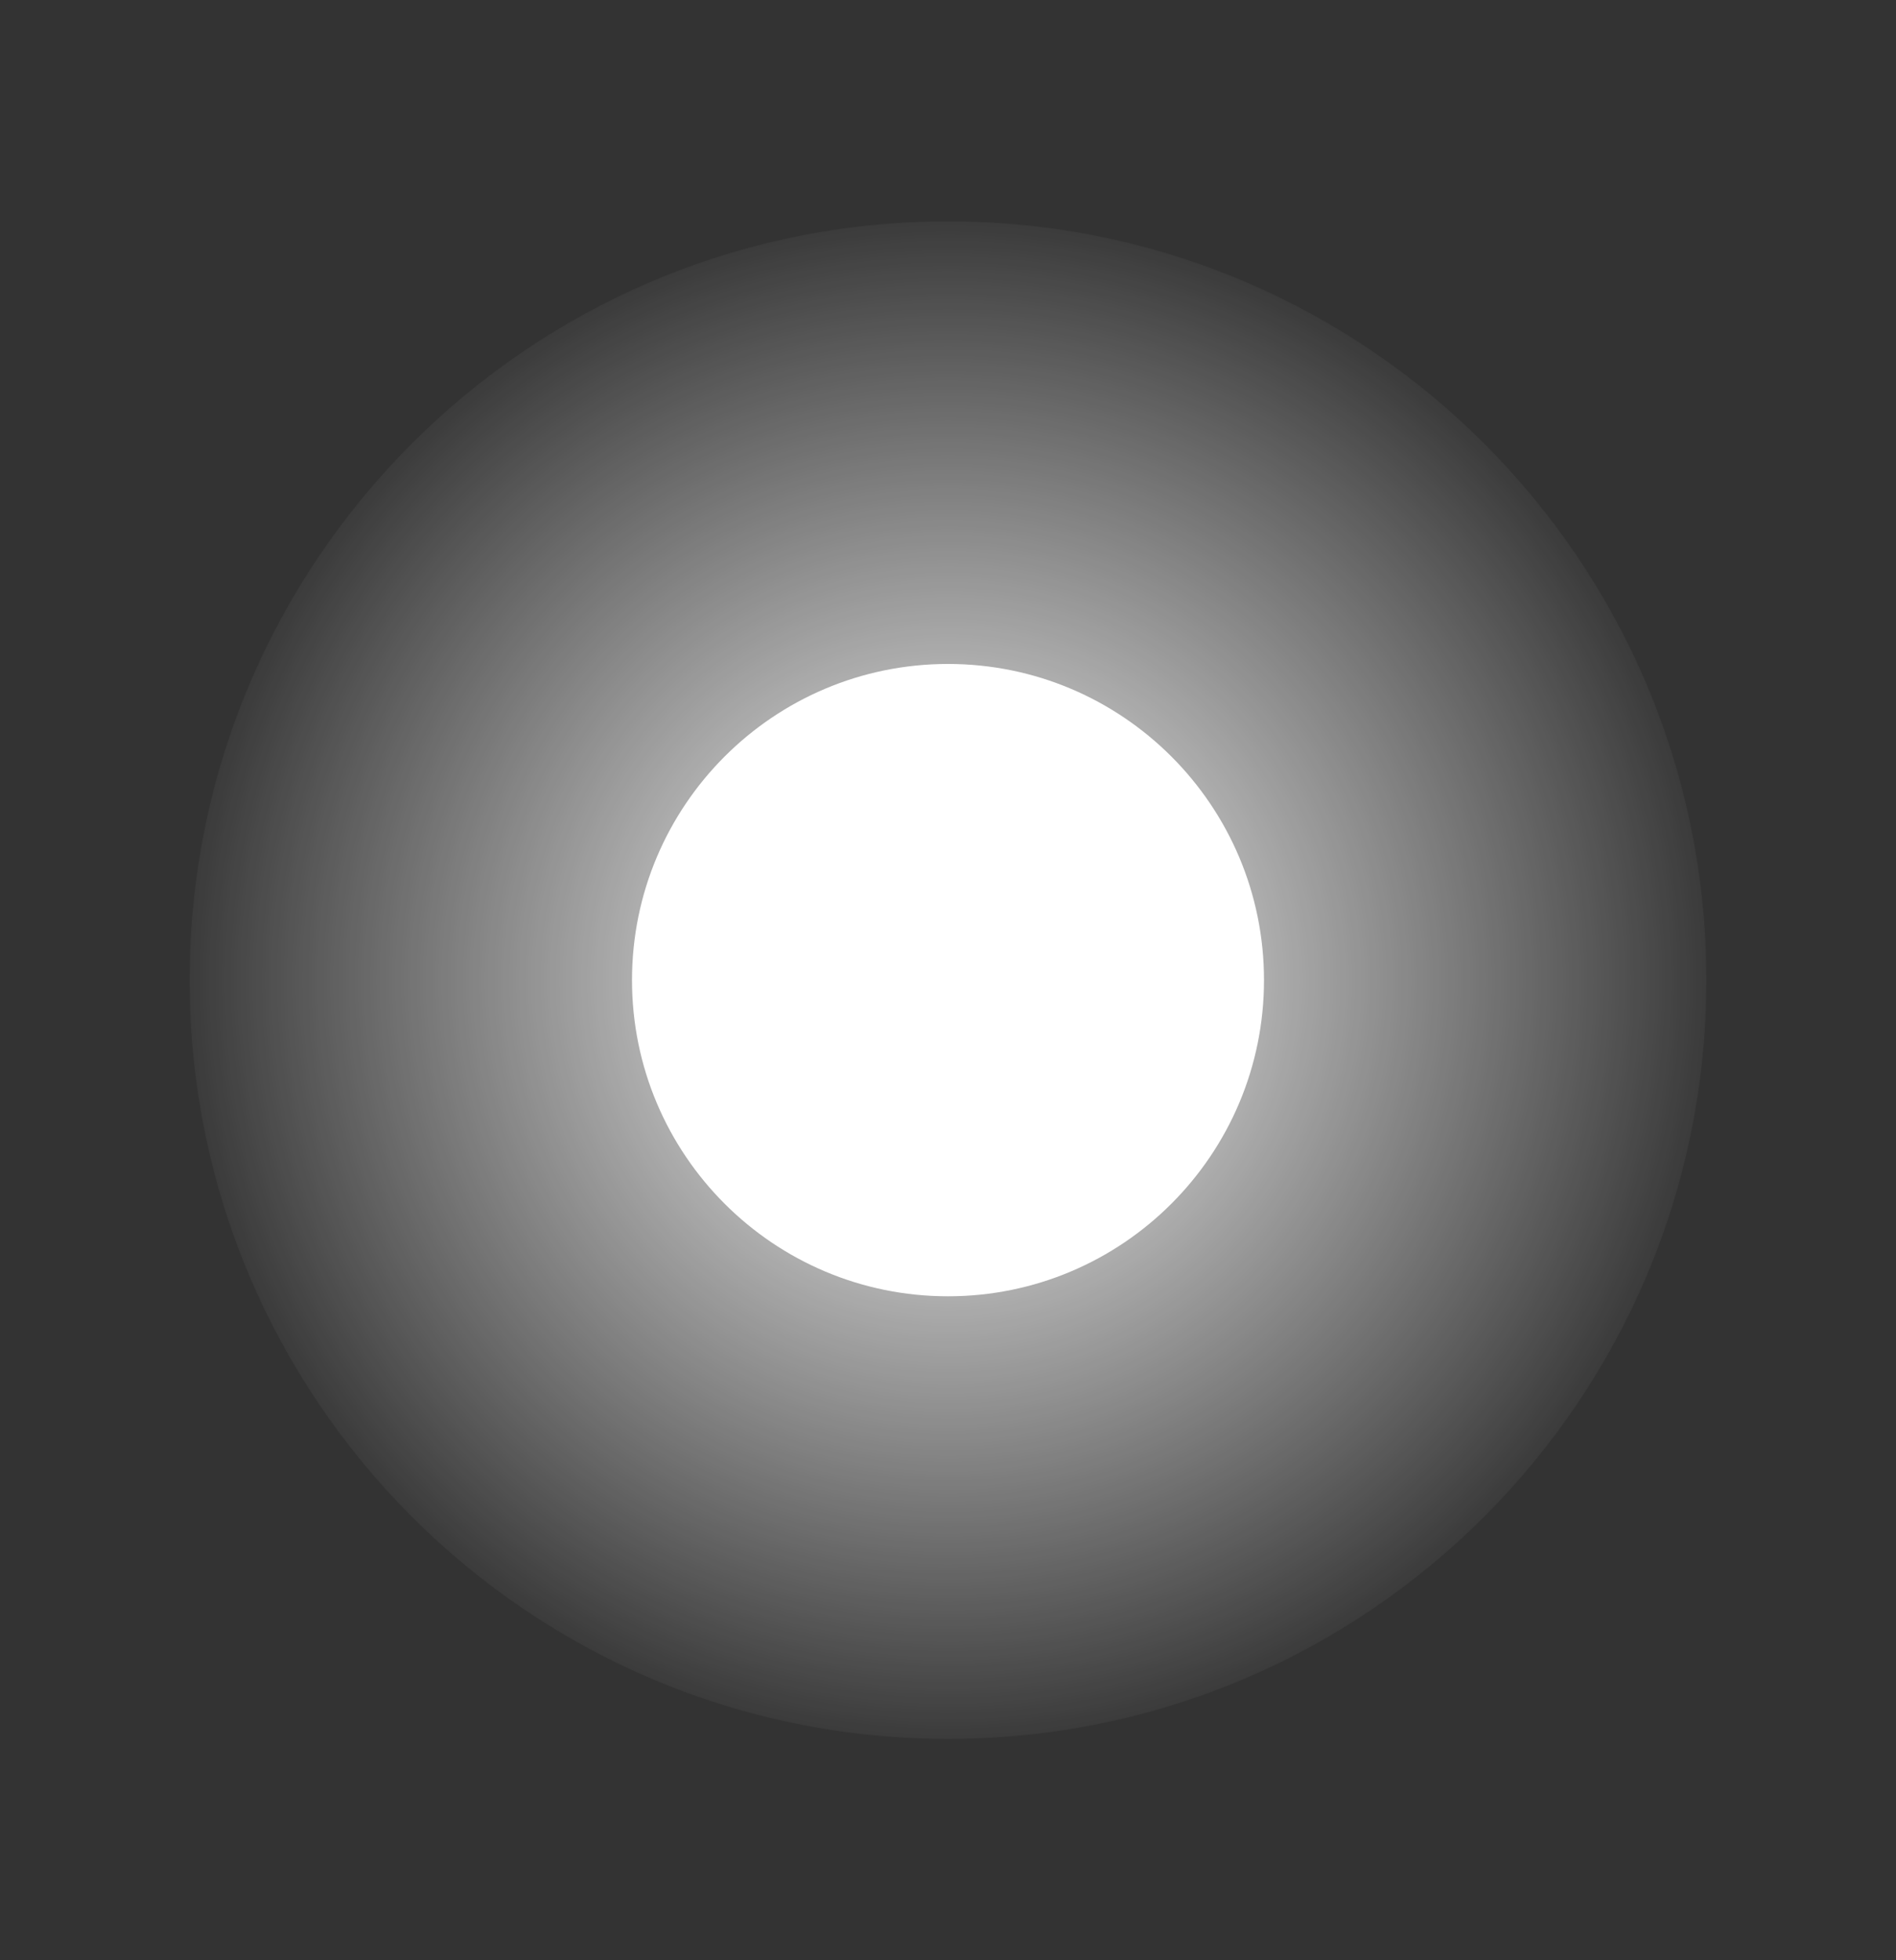
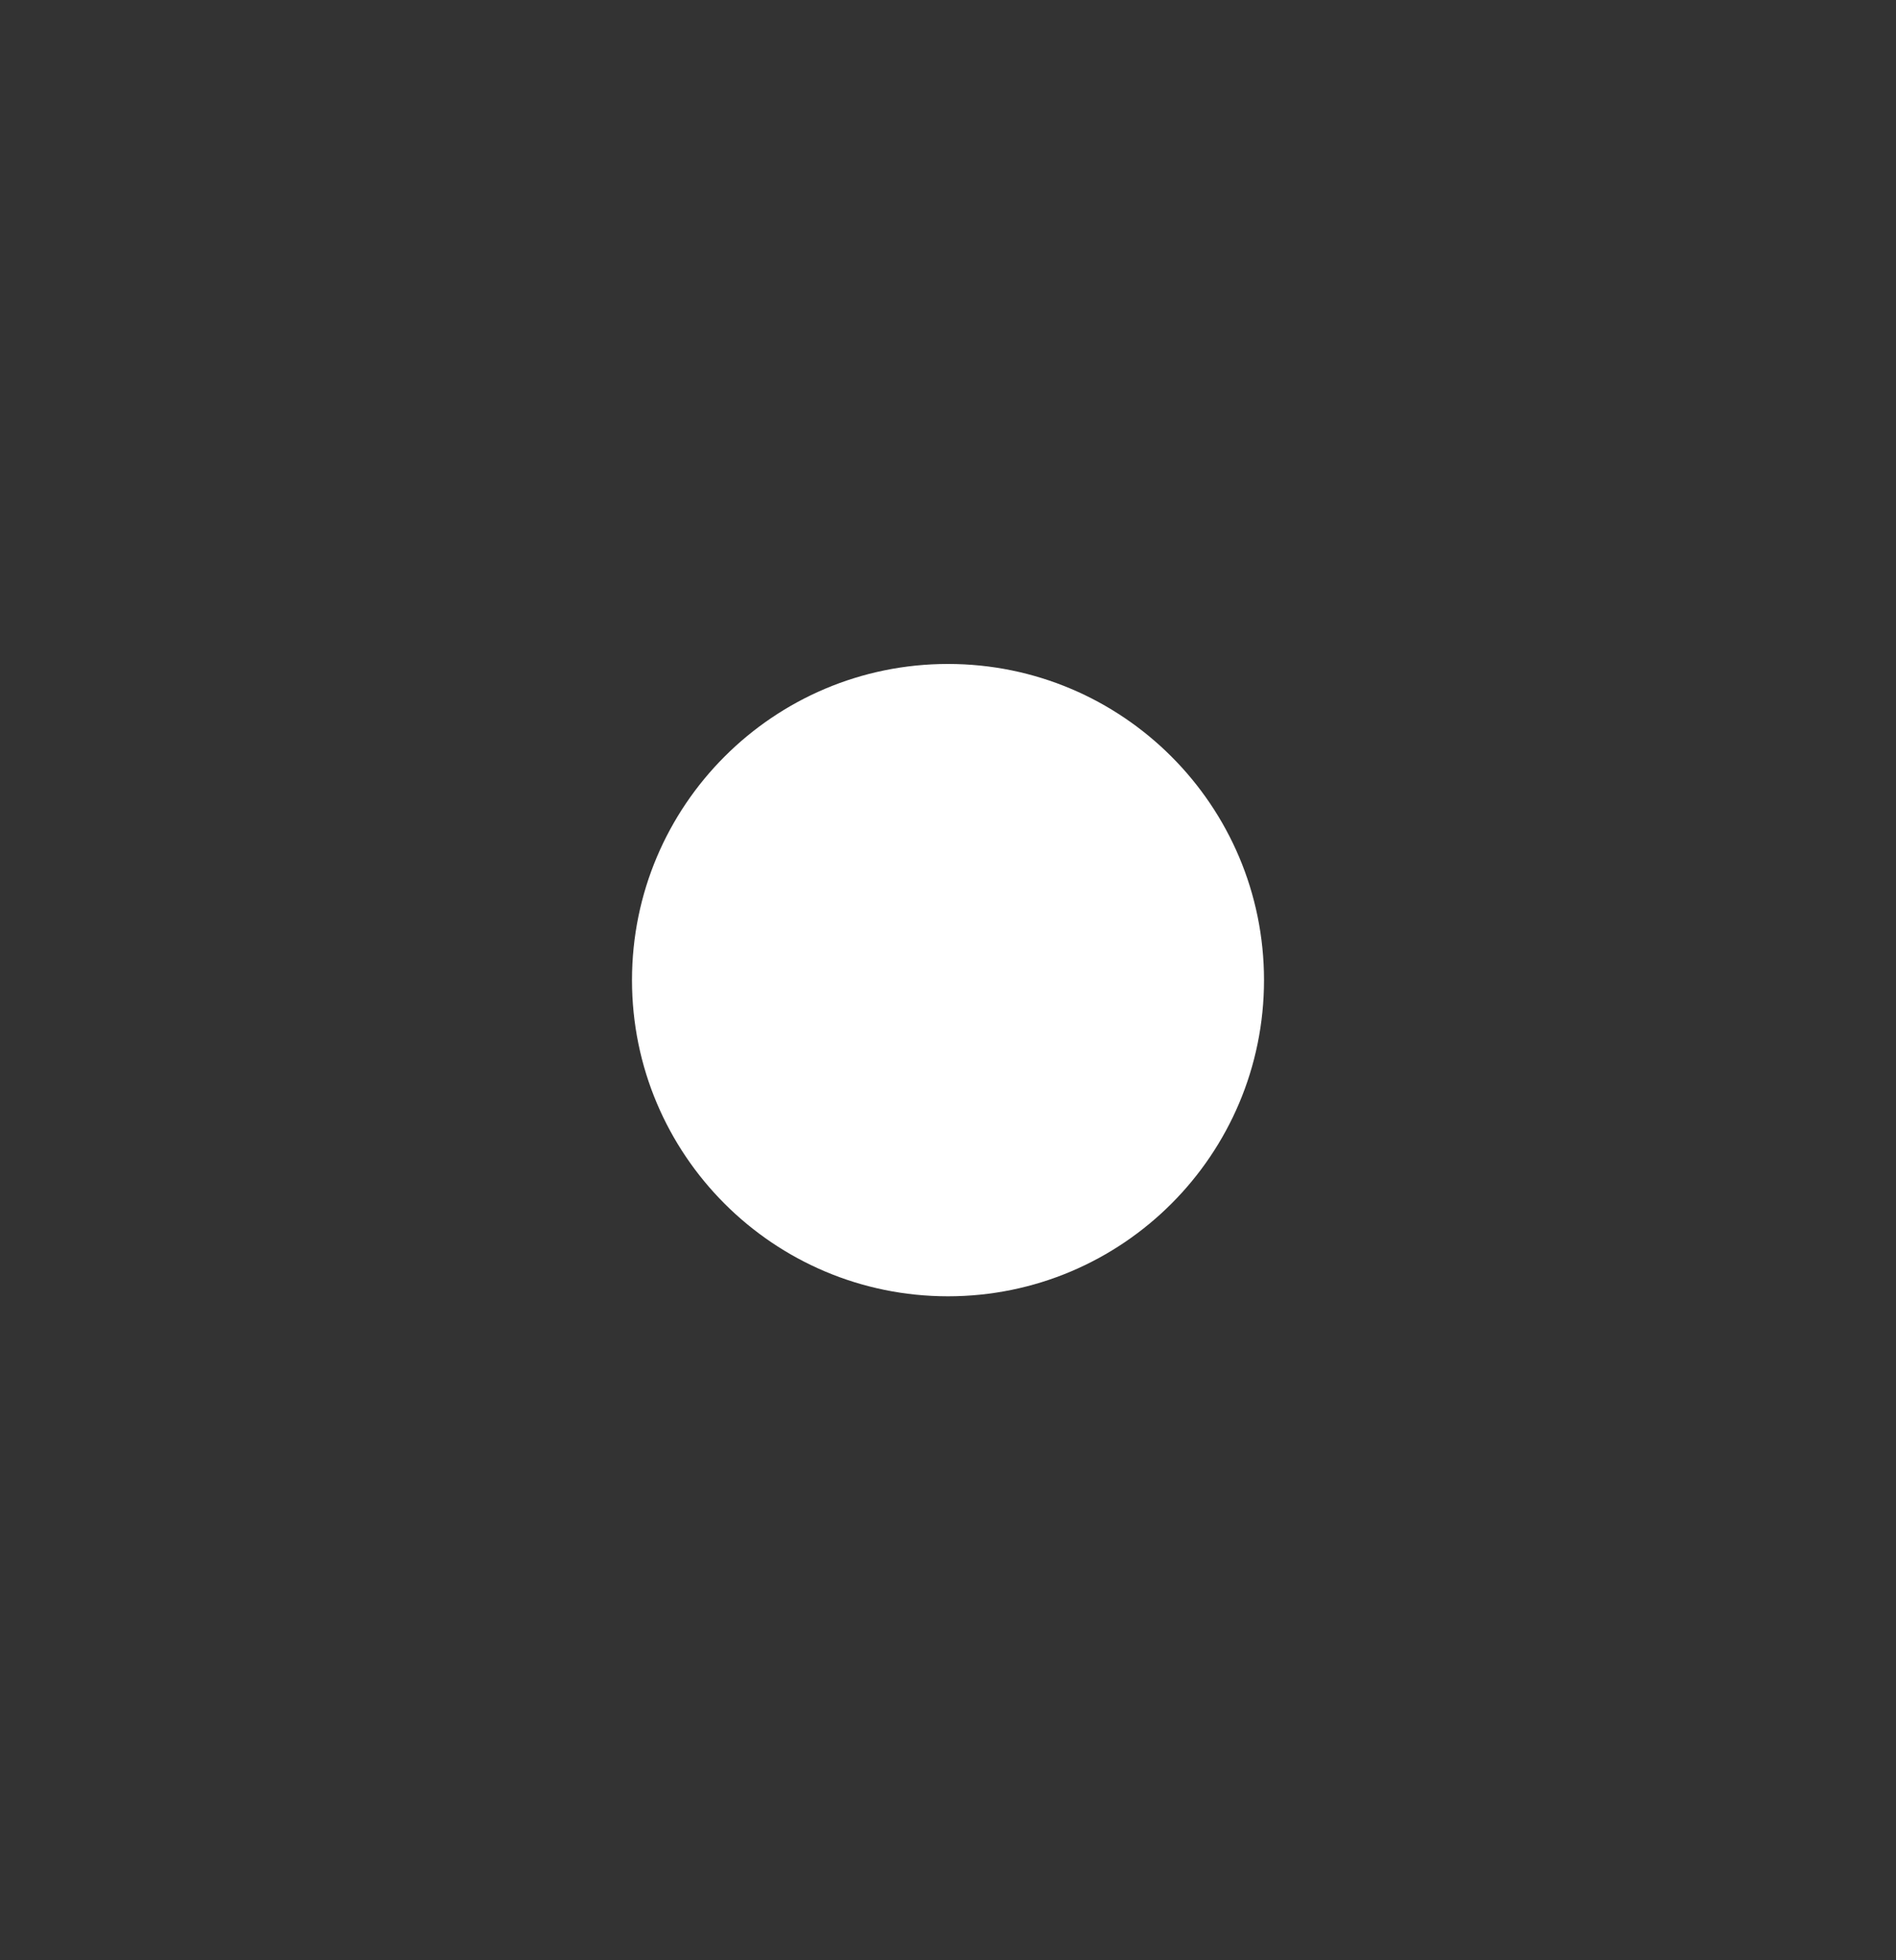
<svg xmlns="http://www.w3.org/2000/svg" width="30" height="31" viewBox="0 0 30 31" fill="none">
  <rect x="0" y="0" width="30" height="31" fill="#333333" stroke="none" />
-   <path d="M27 15.5C27 22.127 21.627 27.5 15 27.5C8.373 27.5 3 22.127 3 15.5C3 8.873 8.373 3.5 15 3.5C21.627 3.5 27 8.873 27 15.5Z" fill="url(#paint0_radial_310_810)" />
  <path d="M20 15.5C20 18.261 17.761 20.5 15 20.5C12.239 20.5 10 18.261 10 15.5C10 12.739 12.239 10.5 15 10.5C17.761 10.5 20 12.739 20 15.5Z" fill="white" />
  <defs>
    <radialGradient id="paint0_radial_310_810" cx="0" cy="0" r="1" gradientUnits="userSpaceOnUse" gradientTransform="translate(15 15.5) rotate(118.443) scale(13.647)">
      <stop stop-color="white" />
      <stop offset="0.917" stop-color="white" stop-opacity="0" />
    </radialGradient>
  </defs>
</svg>